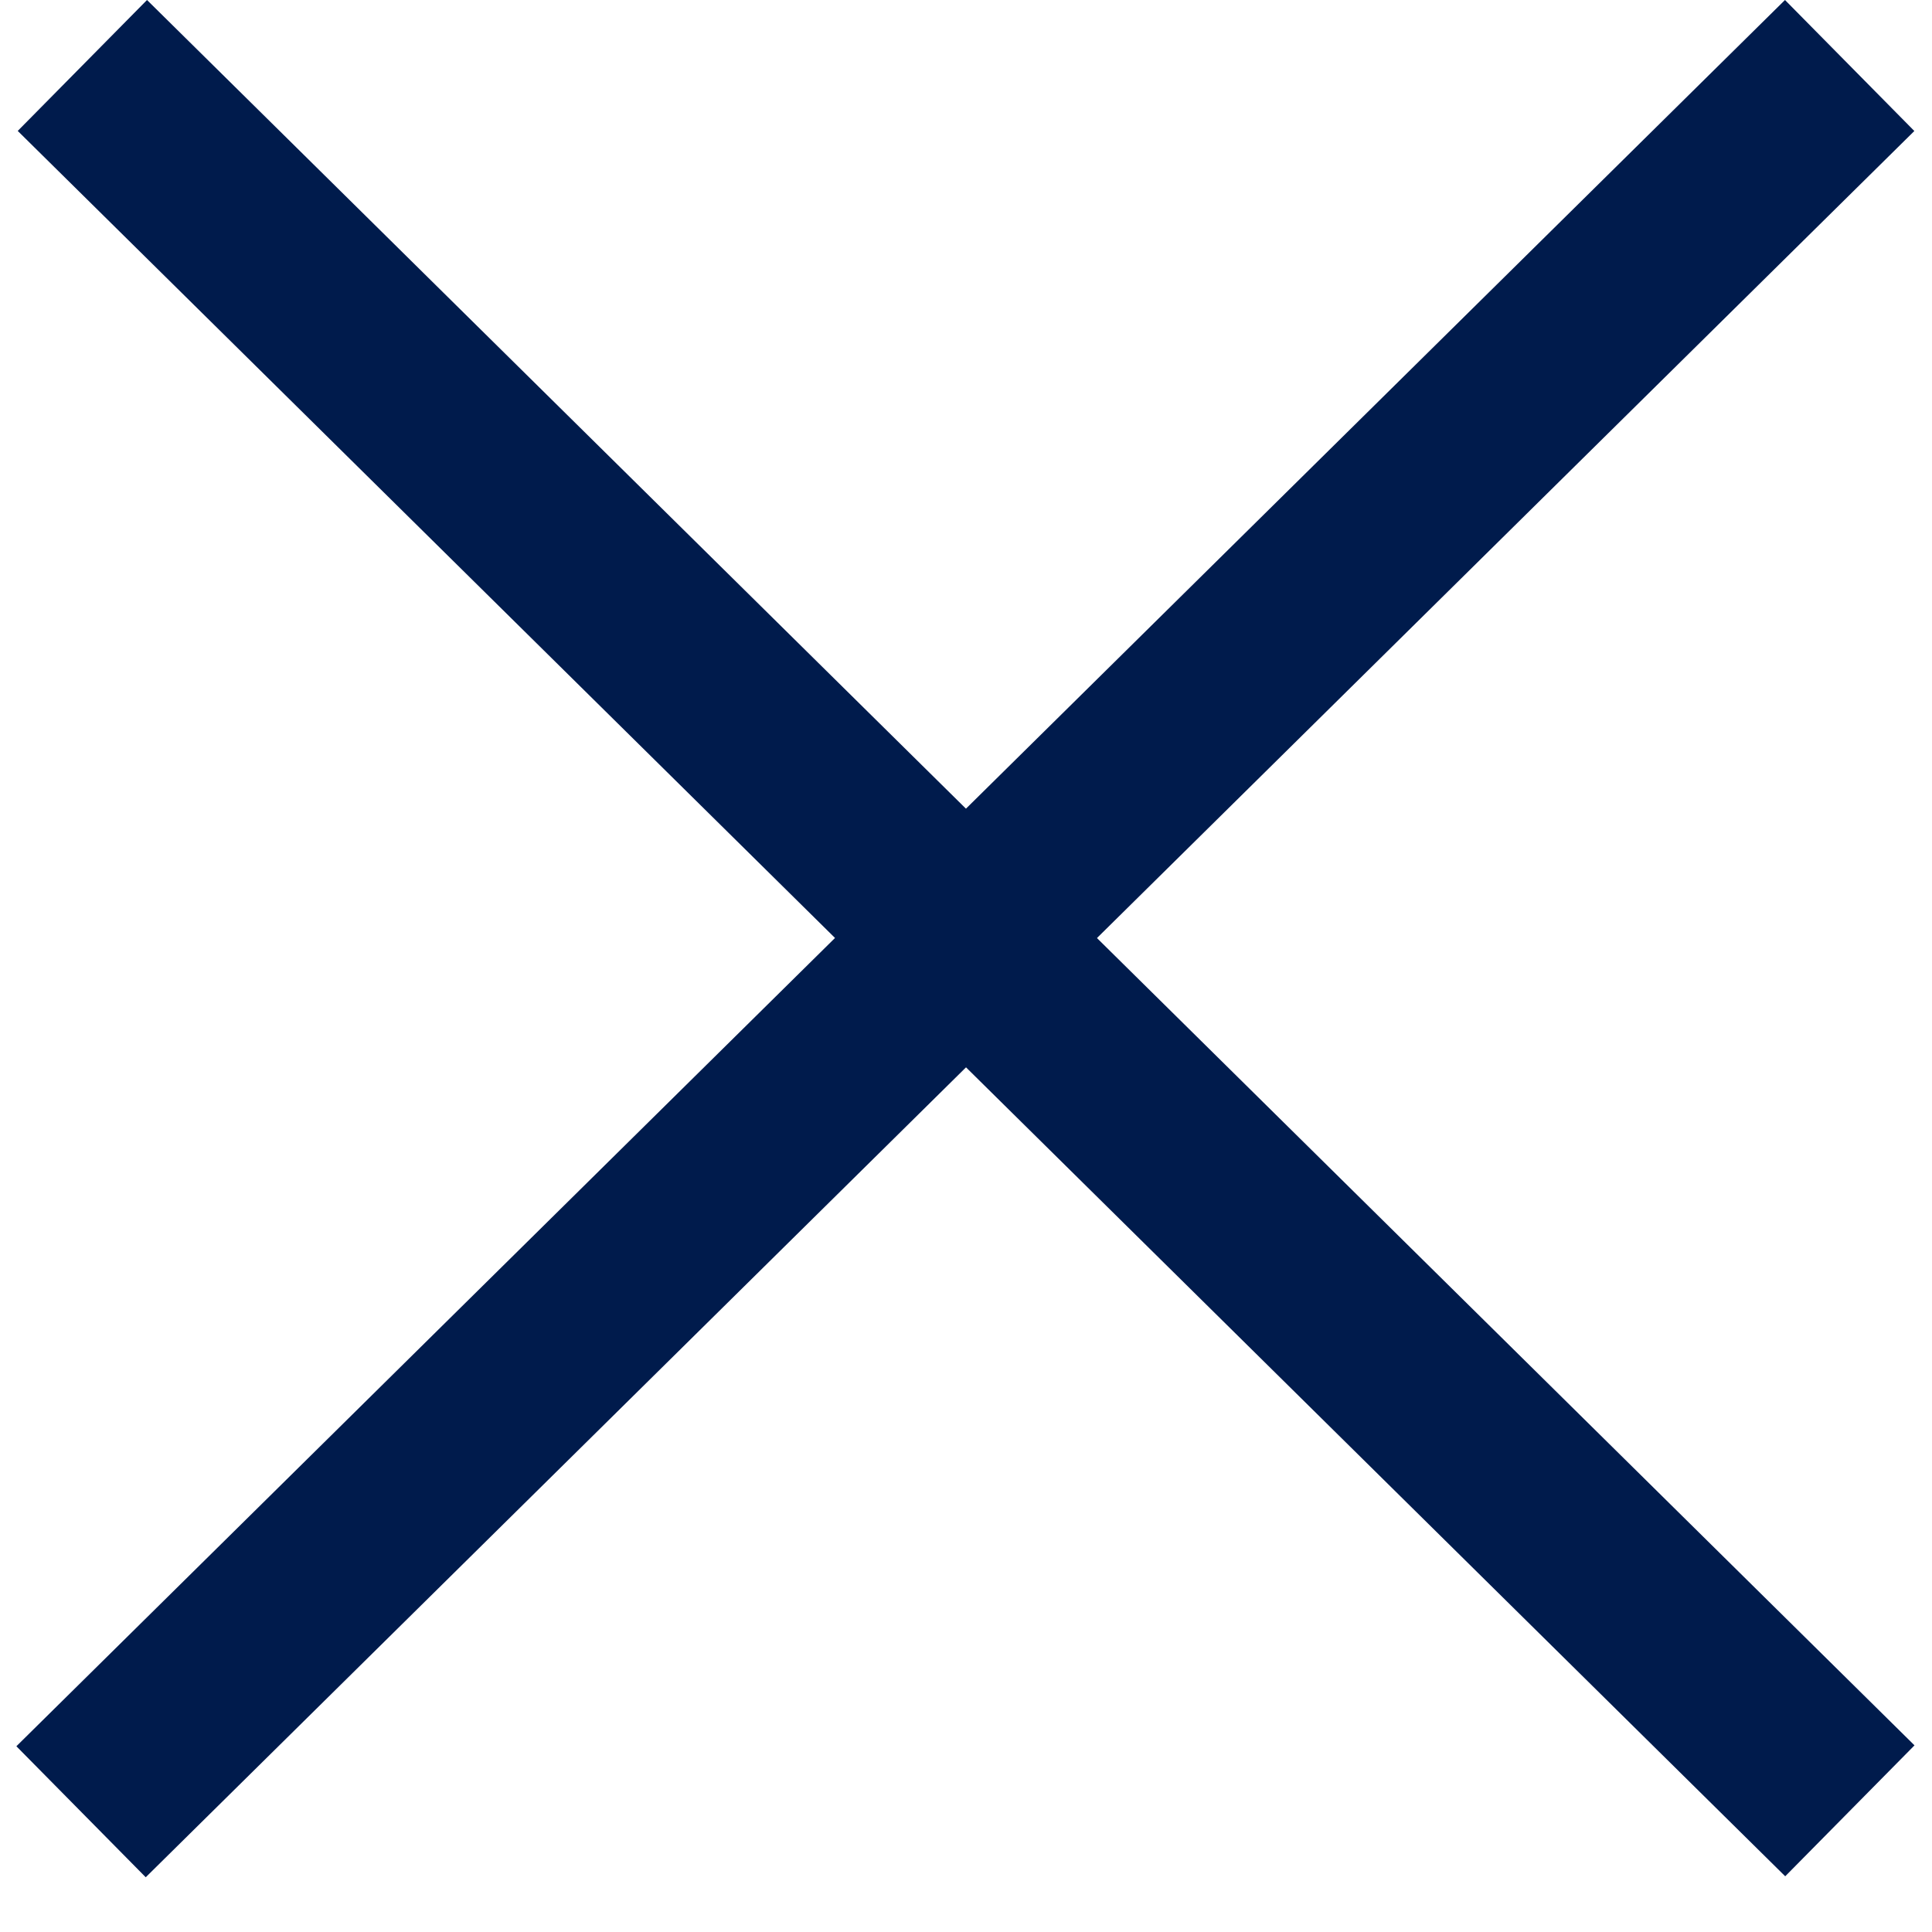
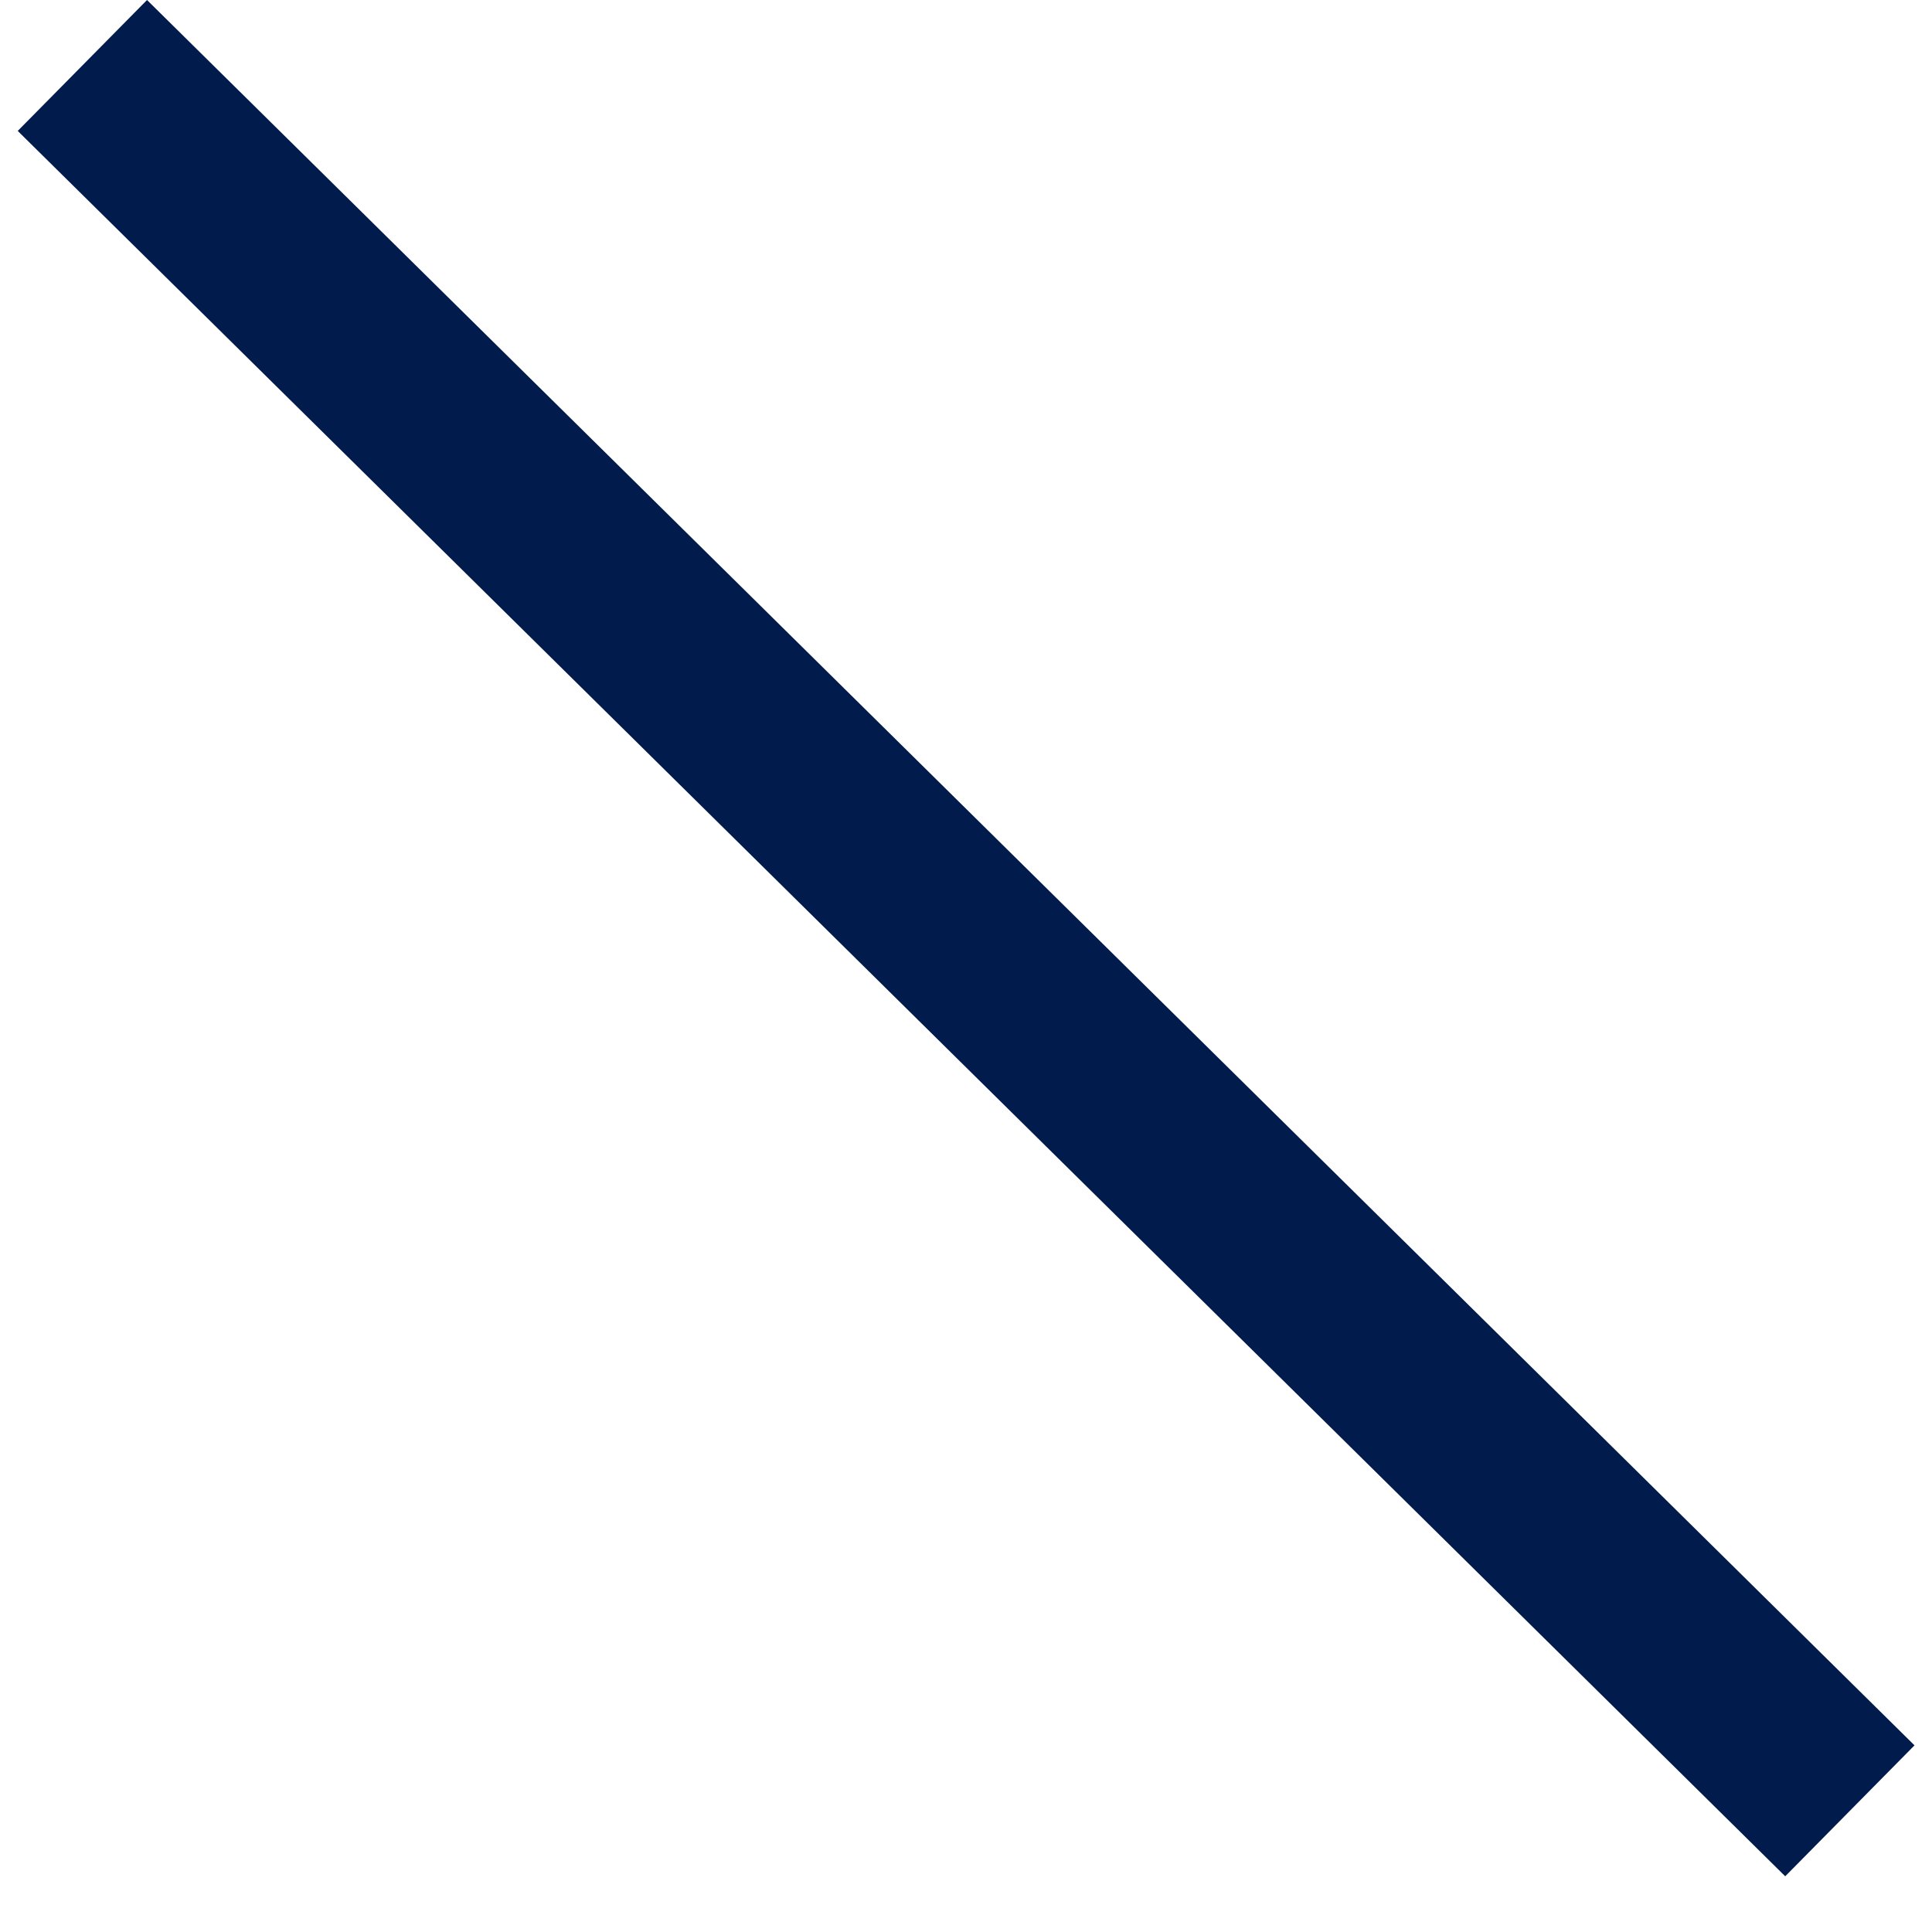
<svg xmlns="http://www.w3.org/2000/svg" width="21" height="21" viewBox="0 0 21 21" fill="none">
  <rect x="1.598" width="27" height="2" transform="rotate(44.639 1.598 0)" fill="#001B4C" />
-   <rect width="27" height="2" transform="matrix(-0.712 0.703 0.703 0.712 19.402 0)" fill="#001B4C" />
</svg>